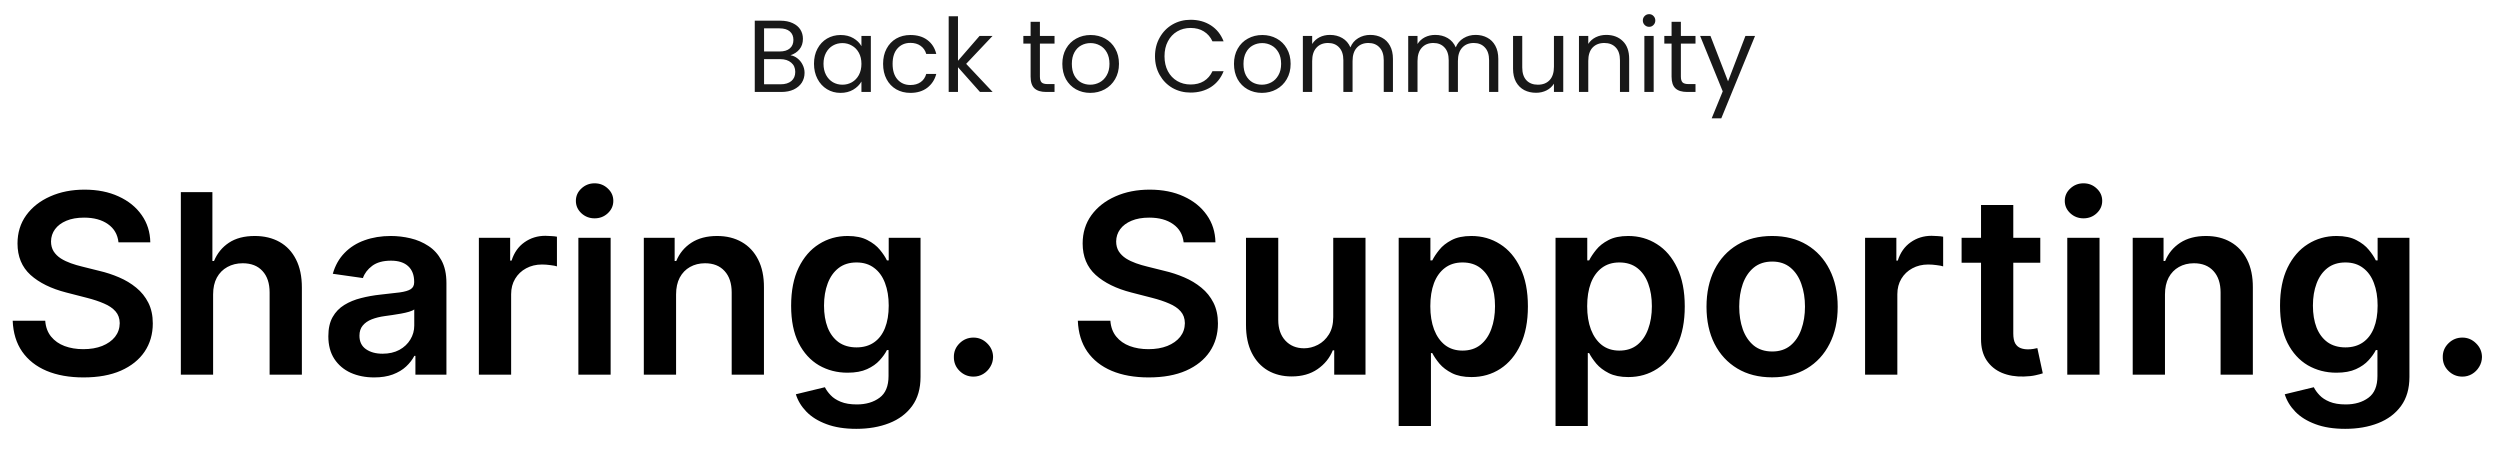
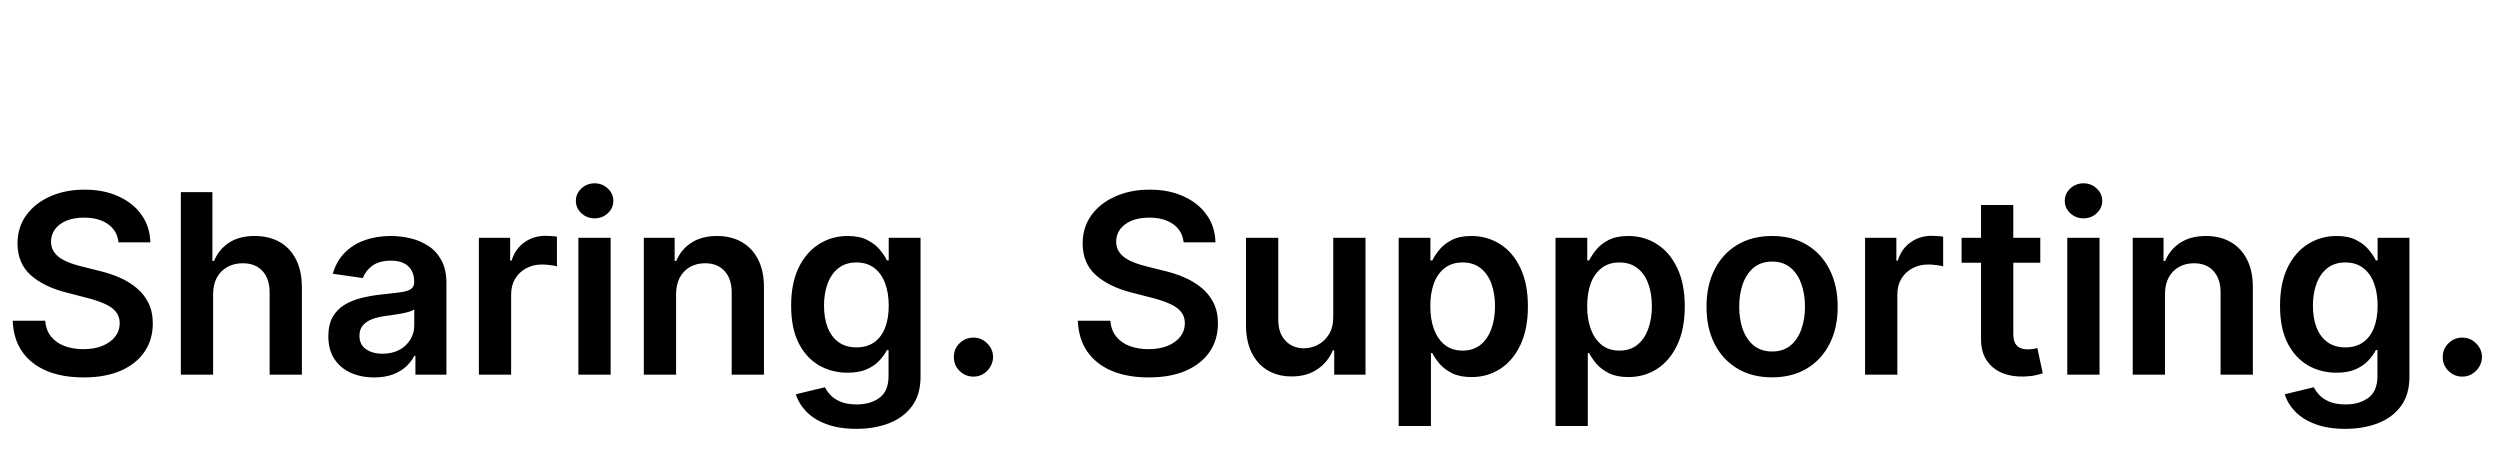
<svg xmlns="http://www.w3.org/2000/svg" width="734" height="139" viewBox="0 0 734 139" fill="none">
-   <path d="M232.075 16.223C232.836 16.343 233.526 16.653 234.147 17.153C234.787 17.654 235.288 18.274 235.648 19.014C236.028 19.755 236.218 20.546 236.218 21.386C236.218 22.447 235.948 23.407 235.408 24.268C234.867 25.109 234.077 25.779 233.036 26.279C232.015 26.76 230.805 27 229.404 27H221.598V6.075H229.103C230.524 6.075 231.735 6.316 232.736 6.796C233.737 7.256 234.487 7.887 234.987 8.687C235.488 9.488 235.738 10.388 235.738 11.389C235.738 12.63 235.398 13.661 234.717 14.481C234.057 15.282 233.176 15.862 232.075 16.223ZM224.33 15.112H228.923C230.204 15.112 231.195 14.812 231.895 14.211C232.596 13.611 232.946 12.78 232.946 11.719C232.946 10.659 232.596 9.828 231.895 9.228C231.195 8.627 230.184 8.327 228.863 8.327H224.33V15.112ZM229.163 24.748C230.524 24.748 231.585 24.428 232.346 23.788C233.106 23.147 233.486 22.257 233.486 21.116C233.486 19.955 233.086 19.044 232.286 18.384C231.485 17.703 230.414 17.363 229.073 17.363H224.33V24.748H229.163ZM238.989 18.714C238.989 17.033 239.329 15.562 240.009 14.301C240.69 13.02 241.621 12.03 242.801 11.329C244.002 10.629 245.333 10.278 246.794 10.278C248.235 10.278 249.486 10.589 250.547 11.209C251.607 11.829 252.398 12.61 252.918 13.551V10.549H255.68V27H252.918V23.938C252.378 24.898 251.567 25.699 250.487 26.34C249.426 26.96 248.185 27.27 246.764 27.27C245.303 27.27 243.982 26.91 242.801 26.189C241.621 25.469 240.69 24.458 240.009 23.157C239.329 21.856 238.989 20.375 238.989 18.714ZM252.918 18.744C252.918 17.503 252.668 16.423 252.168 15.502C251.668 14.581 250.987 13.881 250.126 13.4C249.286 12.9 248.355 12.65 247.335 12.65C246.314 12.65 245.383 12.89 244.543 13.37C243.702 13.851 243.032 14.551 242.531 15.472C242.031 16.393 241.781 17.473 241.781 18.714C241.781 19.975 242.031 21.076 242.531 22.017C243.032 22.937 243.702 23.648 244.543 24.148C245.383 24.628 246.314 24.869 247.335 24.869C248.355 24.869 249.286 24.628 250.126 24.148C250.987 23.648 251.668 22.937 252.168 22.017C252.668 21.076 252.918 19.985 252.918 18.744ZM259.276 18.744C259.276 17.043 259.616 15.562 260.297 14.301C260.977 13.02 261.918 12.03 263.119 11.329C264.34 10.629 265.731 10.278 267.292 10.278C269.313 10.278 270.974 10.769 272.275 11.749C273.596 12.73 274.467 14.091 274.887 15.832H271.945C271.665 14.832 271.114 14.041 270.294 13.461C269.493 12.88 268.493 12.59 267.292 12.59C265.731 12.59 264.47 13.13 263.509 14.211C262.549 15.272 262.068 16.783 262.068 18.744C262.068 20.726 262.549 22.257 263.509 23.337C264.47 24.418 265.731 24.959 267.292 24.959C268.493 24.959 269.493 24.678 270.294 24.118C271.094 23.558 271.645 22.757 271.945 21.716H274.887C274.447 23.398 273.566 24.748 272.245 25.769C270.924 26.77 269.273 27.27 267.292 27.27C265.731 27.27 264.34 26.92 263.119 26.22C261.918 25.519 260.977 24.528 260.297 23.247C259.616 21.966 259.276 20.465 259.276 18.744ZM287.719 27L281.264 19.735V27H278.532V4.785H281.264V17.844L287.599 10.549H291.411L283.666 18.744L291.441 27H287.719ZM305.318 12.8V22.497C305.318 23.297 305.489 23.868 305.829 24.208C306.169 24.528 306.759 24.688 307.6 24.688H309.611V27H307.15C305.629 27 304.488 26.65 303.727 25.949C302.967 25.249 302.587 24.098 302.587 22.497V12.8H300.455V10.549H302.587V6.406H305.318V10.549H309.611V12.8H305.318ZM320.096 27.27C318.555 27.27 317.154 26.92 315.894 26.22C314.653 25.519 313.672 24.528 312.951 23.247C312.251 21.947 311.901 20.445 311.901 18.744C311.901 17.063 312.261 15.582 312.981 14.301C313.722 13 314.723 12.01 315.984 11.329C317.244 10.629 318.655 10.278 320.217 10.278C321.778 10.278 323.189 10.629 324.449 11.329C325.71 12.01 326.701 12.99 327.422 14.271C328.162 15.552 328.532 17.043 328.532 18.744C328.532 20.445 328.152 21.947 327.392 23.247C326.651 24.528 325.64 25.519 324.359 26.22C323.079 26.92 321.658 27.27 320.096 27.27ZM320.096 24.869C321.077 24.869 321.998 24.638 322.858 24.178C323.719 23.718 324.409 23.027 324.93 22.107C325.47 21.186 325.74 20.065 325.74 18.744C325.74 17.423 325.48 16.303 324.96 15.382C324.439 14.461 323.759 13.781 322.918 13.341C322.078 12.88 321.167 12.65 320.187 12.65C319.186 12.65 318.265 12.88 317.425 13.341C316.604 13.781 315.944 14.461 315.443 15.382C314.943 16.303 314.693 17.423 314.693 18.744C314.693 20.085 314.933 21.216 315.413 22.137C315.914 23.057 316.574 23.748 317.395 24.208C318.215 24.648 319.116 24.869 320.096 24.869ZM339.107 16.523C339.107 14.481 339.567 12.65 340.488 11.029C341.409 9.388 342.66 8.107 344.241 7.186C345.842 6.266 347.613 5.805 349.554 5.805C351.836 5.805 353.827 6.356 355.529 7.456C357.23 8.557 358.471 10.118 359.251 12.14H355.979C355.398 10.879 354.558 9.908 353.457 9.228C352.376 8.547 351.075 8.207 349.554 8.207C348.093 8.207 346.783 8.547 345.622 9.228C344.461 9.908 343.55 10.879 342.89 12.14C342.229 13.38 341.899 14.841 341.899 16.523C341.899 18.184 342.229 19.645 342.89 20.906C343.55 22.147 344.461 23.107 345.622 23.788C346.783 24.468 348.093 24.808 349.554 24.808C351.075 24.808 352.376 24.478 353.457 23.818C354.558 23.137 355.398 22.167 355.979 20.906H359.251C358.471 22.907 357.23 24.458 355.529 25.559C353.827 26.64 351.836 27.18 349.554 27.18C347.613 27.18 345.842 26.73 344.241 25.829C342.66 24.909 341.409 23.638 340.488 22.017C339.567 20.395 339.107 18.564 339.107 16.523ZM370.493 27.27C368.952 27.27 367.551 26.92 366.29 26.22C365.049 25.519 364.068 24.528 363.348 23.247C362.647 21.947 362.297 20.445 362.297 18.744C362.297 17.063 362.657 15.582 363.378 14.301C364.118 13 365.119 12.01 366.38 11.329C367.641 10.629 369.052 10.278 370.613 10.278C372.174 10.278 373.585 10.629 374.846 11.329C376.107 12.01 377.097 12.99 377.818 14.271C378.558 15.552 378.929 17.043 378.929 18.744C378.929 20.445 378.548 21.947 377.788 23.247C377.047 24.528 376.037 25.519 374.756 26.22C373.475 26.92 372.054 27.27 370.493 27.27ZM370.493 24.869C371.474 24.869 372.394 24.638 373.255 24.178C374.115 23.718 374.806 23.027 375.326 22.107C375.867 21.186 376.137 20.065 376.137 18.744C376.137 17.423 375.877 16.303 375.356 15.382C374.836 14.461 374.155 13.781 373.315 13.341C372.474 12.88 371.564 12.65 370.583 12.65C369.582 12.65 368.662 12.88 367.821 13.341C367 13.781 366.34 14.461 365.84 15.382C365.339 16.303 365.089 17.423 365.089 18.744C365.089 20.085 365.329 21.216 365.81 22.137C366.31 23.057 366.97 23.748 367.791 24.208C368.612 24.648 369.512 24.869 370.493 24.869ZM402.304 10.248C403.585 10.248 404.726 10.518 405.727 11.059C406.727 11.579 407.518 12.37 408.098 13.431C408.679 14.491 408.969 15.782 408.969 17.303V27H406.267V17.694C406.267 16.052 405.857 14.802 405.036 13.941C404.236 13.06 403.145 12.62 401.764 12.62C400.343 12.62 399.212 13.08 398.372 14.001C397.531 14.902 397.111 16.212 397.111 17.934V27H394.409V17.694C394.409 16.052 393.999 14.802 393.178 13.941C392.378 13.06 391.287 12.62 389.906 12.62C388.485 12.62 387.354 13.08 386.513 14.001C385.673 14.902 385.253 16.212 385.253 17.934V27H382.521V10.549H385.253V12.92C385.793 12.06 386.513 11.399 387.414 10.939C388.335 10.479 389.345 10.248 390.446 10.248C391.827 10.248 393.048 10.559 394.109 11.179C395.169 11.799 395.96 12.71 396.48 13.911C396.941 12.75 397.701 11.85 398.762 11.209C399.823 10.569 401.004 10.248 402.304 10.248ZM433.234 10.248C434.515 10.248 435.656 10.518 436.657 11.059C437.657 11.579 438.448 12.37 439.028 13.431C439.609 14.491 439.899 15.782 439.899 17.303V27H437.197V17.694C437.197 16.052 436.787 14.802 435.966 13.941C435.165 13.06 434.075 12.62 432.694 12.62C431.273 12.62 430.142 13.08 429.301 14.001C428.461 14.902 428.041 16.212 428.041 17.934V27H425.339V17.694C425.339 16.052 424.928 14.802 424.108 13.941C423.307 13.06 422.216 12.62 420.836 12.62C419.415 12.62 418.284 13.08 417.443 14.001C416.603 14.902 416.182 16.212 416.182 17.934V27H413.45V10.549H416.182V12.92C416.723 12.06 417.443 11.399 418.344 10.939C419.264 10.479 420.275 10.248 421.376 10.248C422.757 10.248 423.978 10.559 425.038 11.179C426.099 11.799 426.89 12.71 427.41 13.911C427.87 12.75 428.631 11.85 429.692 11.209C430.752 10.569 431.933 10.248 433.234 10.248ZM458.97 10.549V27H456.238V24.568C455.718 25.409 454.987 26.069 454.047 26.55C453.126 27.01 452.105 27.24 450.985 27.24C449.704 27.24 448.553 26.98 447.532 26.46C446.512 25.919 445.701 25.119 445.101 24.058C444.52 22.997 444.23 21.706 444.23 20.185V10.549H446.932V19.825C446.932 21.446 447.342 22.697 448.163 23.578C448.983 24.438 450.104 24.869 451.525 24.869C452.986 24.869 454.137 24.418 454.977 23.518C455.818 22.617 456.238 21.306 456.238 19.585V10.549H458.97ZM471.598 10.248C473.6 10.248 475.221 10.859 476.462 12.08C477.703 13.28 478.323 15.022 478.323 17.303V27H475.621V17.694C475.621 16.052 475.211 14.802 474.39 13.941C473.57 13.06 472.449 12.62 471.028 12.62C469.587 12.62 468.436 13.07 467.576 13.971C466.735 14.872 466.315 16.183 466.315 17.904V27H463.583V10.549H466.315V12.89C466.855 12.05 467.586 11.399 468.506 10.939C469.447 10.479 470.478 10.248 471.598 10.248ZM484.197 7.877C483.676 7.877 483.236 7.697 482.876 7.336C482.516 6.976 482.335 6.536 482.335 6.015C482.335 5.495 482.516 5.055 482.876 4.694C483.236 4.334 483.676 4.154 484.197 4.154C484.697 4.154 485.117 4.334 485.458 4.694C485.818 5.055 485.998 5.495 485.998 6.015C485.998 6.536 485.818 6.976 485.458 7.336C485.117 7.697 484.697 7.877 484.197 7.877ZM485.518 10.549V27H482.786V10.549H485.518ZM493.506 12.8V22.497C493.506 23.297 493.676 23.868 494.016 24.208C494.357 24.528 494.947 24.688 495.788 24.688H497.799V27H495.337C493.816 27 492.675 26.65 491.915 25.949C491.154 25.249 490.774 24.098 490.774 22.497V12.8H488.643V10.549H490.774V6.406H493.506V10.549H497.799V12.8H493.506ZM515.279 10.549L505.372 34.745H502.55L505.792 26.82L499.158 10.549H502.19L507.353 23.878L512.457 10.549H515.279Z" fill="#181818" />
  <path d="M34.786 71.143C34.542 68.858 33.513 67.079 31.699 65.805C29.902 64.532 27.565 63.895 24.686 63.895C22.663 63.895 20.927 64.2 19.479 64.811C18.031 65.421 16.924 66.25 16.156 67.297C15.389 68.343 14.996 69.538 14.979 70.881C14.979 71.998 15.232 72.966 15.738 73.786C16.261 74.606 16.967 75.303 17.857 75.879C18.747 76.437 19.732 76.908 20.814 77.292C21.895 77.676 22.985 77.999 24.084 78.26L29.108 79.516C31.132 79.987 33.077 80.624 34.944 81.426C36.828 82.229 38.511 83.241 39.994 84.462C41.494 85.683 42.68 87.157 43.552 88.884C44.424 90.611 44.861 92.634 44.861 94.954C44.861 98.094 44.058 100.859 42.453 103.249C40.848 105.622 38.528 107.479 35.493 108.823C32.475 110.148 28.821 110.811 24.529 110.811C20.36 110.811 16.741 110.166 13.67 108.875C10.618 107.584 8.228 105.7 6.501 103.223C4.791 100.746 3.867 97.728 3.727 94.169H13.278C13.417 96.036 13.993 97.588 15.005 98.827C16.017 100.066 17.334 100.99 18.956 101.601C20.596 102.211 22.427 102.516 24.451 102.516C26.562 102.516 28.411 102.202 29.998 101.574C31.603 100.929 32.859 100.039 33.766 98.906C34.673 97.754 35.135 96.411 35.153 94.876C35.135 93.48 34.725 92.329 33.923 91.422C33.121 90.497 31.995 89.73 30.548 89.119C29.117 88.491 27.442 87.933 25.524 87.445L19.427 85.875C15.014 84.741 11.525 83.023 8.96 80.72C6.414 78.4 5.14 75.321 5.14 71.483C5.14 68.326 5.995 65.561 7.704 63.188C9.431 60.816 11.778 58.976 14.743 57.667C17.709 56.342 21.067 55.679 24.817 55.679C28.62 55.679 31.952 56.342 34.813 57.667C37.691 58.976 39.95 60.799 41.59 63.136C43.23 65.456 44.075 68.125 44.128 71.143H34.786ZM62.569 86.45V110H53.096V56.411H62.359V76.638H62.83C63.772 74.37 65.229 72.582 67.2 71.274C69.189 69.948 71.718 69.285 74.788 69.285C77.579 69.285 80.013 69.87 82.089 71.038C84.164 72.207 85.769 73.917 86.903 76.167C88.055 78.417 88.63 81.165 88.63 84.409V110H79.158V85.875C79.158 83.171 78.46 81.069 77.065 79.569C75.687 78.051 73.75 77.292 71.256 77.292C69.581 77.292 68.081 77.659 66.755 78.391C65.447 79.106 64.418 80.144 63.667 81.505C62.935 82.866 62.569 84.514 62.569 86.45ZM109.851 110.811C107.304 110.811 105.01 110.358 102.969 109.451C100.946 108.526 99.341 107.165 98.155 105.369C96.986 103.572 96.401 101.356 96.401 98.722C96.401 96.455 96.82 94.579 97.657 93.097C98.495 91.614 99.637 90.428 101.085 89.538C102.533 88.648 104.164 87.977 105.978 87.523C107.81 87.052 109.703 86.712 111.656 86.503C114.011 86.258 115.922 86.04 117.387 85.849C118.852 85.639 119.916 85.325 120.579 84.906C121.259 84.47 121.6 83.799 121.6 82.892V82.735C121.6 80.764 121.015 79.237 119.847 78.156C118.678 77.074 116.994 76.533 114.796 76.533C112.476 76.533 110.636 77.039 109.275 78.051C107.932 79.063 107.025 80.258 106.554 81.636L97.71 80.38C98.408 77.938 99.559 75.897 101.164 74.257C102.769 72.6 104.731 71.361 107.051 70.541C109.371 69.704 111.936 69.285 114.744 69.285C116.68 69.285 118.608 69.512 120.527 69.966C122.446 70.419 124.199 71.169 125.786 72.216C127.374 73.245 128.647 74.649 129.607 76.429C130.583 78.208 131.072 80.432 131.072 83.101V110H121.966V104.479H121.652C121.076 105.595 120.265 106.642 119.219 107.619C118.189 108.578 116.89 109.355 115.32 109.948C113.767 110.523 111.944 110.811 109.851 110.811ZM112.311 103.851C114.212 103.851 115.861 103.476 117.256 102.726C118.652 101.958 119.724 100.946 120.475 99.691C121.242 98.434 121.626 97.065 121.626 95.582V90.846C121.329 91.091 120.823 91.317 120.108 91.527C119.41 91.736 118.625 91.919 117.753 92.076C116.881 92.233 116.018 92.373 115.163 92.495C114.308 92.617 113.567 92.722 112.939 92.809C111.526 93.001 110.261 93.315 109.145 93.751C108.028 94.187 107.147 94.797 106.502 95.582C105.856 96.35 105.534 97.344 105.534 98.565C105.534 100.31 106.17 101.627 107.444 102.516C108.717 103.406 110.339 103.851 112.311 103.851ZM140.596 110V69.809H149.781V76.507H150.199C150.932 74.187 152.188 72.399 153.967 71.143C155.764 69.87 157.814 69.233 160.116 69.233C160.64 69.233 161.224 69.259 161.87 69.311C162.532 69.346 163.082 69.407 163.518 69.495V78.208C163.117 78.068 162.48 77.946 161.608 77.842C160.753 77.719 159.925 77.659 159.122 77.659C157.395 77.659 155.843 78.034 154.464 78.784C153.104 79.516 152.031 80.537 151.246 81.845C150.461 83.153 150.069 84.662 150.069 86.372V110H140.596ZM169.811 110V69.809H179.283V110H169.811ZM174.573 64.104C173.073 64.104 171.782 63.607 170.701 62.613C169.619 61.601 169.078 60.389 169.078 58.976C169.078 57.545 169.619 56.333 170.701 55.339C171.782 54.327 173.073 53.821 174.573 53.821C176.091 53.821 177.382 54.327 178.446 55.339C179.527 56.333 180.068 57.545 180.068 58.976C180.068 60.389 179.527 61.601 178.446 62.613C177.382 63.607 176.091 64.104 174.573 64.104ZM198.496 86.45V110H189.024V69.809H198.077V76.638H198.548C199.473 74.388 200.947 72.6 202.97 71.274C205.011 69.948 207.532 69.285 210.532 69.285C213.306 69.285 215.722 69.878 217.78 71.065C219.856 72.251 221.461 73.969 222.595 76.219C223.746 78.47 224.313 81.2 224.296 84.409V110H214.824V85.875C214.824 83.188 214.126 81.086 212.73 79.569C211.352 78.051 209.442 77.292 207 77.292C205.343 77.292 203.869 77.659 202.578 78.391C201.304 79.106 200.301 80.144 199.569 81.505C198.853 82.866 198.496 84.514 198.496 86.45ZM251.404 125.909C248.002 125.909 245.08 125.447 242.638 124.522C240.196 123.615 238.234 122.394 236.751 120.859C235.268 119.324 234.239 117.623 233.663 115.757L242.193 113.689C242.577 114.474 243.135 115.251 243.868 116.018C244.601 116.803 245.586 117.449 246.825 117.955C248.081 118.478 249.66 118.74 251.561 118.74C254.247 118.74 256.471 118.085 258.233 116.777C259.995 115.486 260.876 113.358 260.876 110.392V102.778H260.405C259.917 103.755 259.202 104.758 258.26 105.787C257.335 106.816 256.105 107.68 254.57 108.378C253.052 109.075 251.142 109.424 248.84 109.424C245.752 109.424 242.952 108.7 240.44 107.253C237.946 105.787 235.957 103.607 234.474 100.711C233.009 97.798 232.276 94.152 232.276 89.773C232.276 85.36 233.009 81.636 234.474 78.6C235.957 75.548 237.954 73.236 240.466 71.666C242.978 70.079 245.778 69.285 248.866 69.285C251.221 69.285 253.157 69.686 254.675 70.489C256.21 71.274 257.431 72.225 258.338 73.341C259.245 74.44 259.934 75.478 260.405 76.455H260.928V69.809H270.27V110.654C270.27 114.091 269.45 116.934 267.81 119.184C266.17 121.435 263.929 123.118 261.085 124.234C258.242 125.351 255.015 125.909 251.404 125.909ZM251.482 101.993C253.489 101.993 255.198 101.505 256.611 100.528C258.024 99.551 259.097 98.147 259.83 96.315C260.562 94.483 260.928 92.285 260.928 89.721C260.928 87.192 260.562 84.976 259.83 83.075C259.114 81.174 258.05 79.7 256.637 78.653C255.242 77.589 253.523 77.057 251.482 77.057C249.372 77.057 247.61 77.606 246.197 78.705C244.784 79.804 243.72 81.313 243.005 83.232C242.289 85.133 241.932 87.296 241.932 89.721C241.932 92.181 242.289 94.335 243.005 96.184C243.737 98.016 244.81 99.446 246.223 100.475C247.653 101.487 249.407 101.993 251.482 101.993ZM285.813 110.576C284.225 110.576 282.865 110.017 281.731 108.901C280.597 107.785 280.039 106.424 280.056 104.819C280.039 103.249 280.597 101.906 281.731 100.789C282.865 99.673 284.225 99.115 285.813 99.115C287.348 99.115 288.682 99.673 289.816 100.789C290.967 101.906 291.552 103.249 291.569 104.819C291.552 105.883 291.273 106.851 290.732 107.724C290.209 108.596 289.511 109.294 288.639 109.817C287.784 110.323 286.842 110.576 285.813 110.576ZM347.513 71.143C347.268 68.858 346.239 67.079 344.425 65.805C342.628 64.532 340.291 63.895 337.412 63.895C335.389 63.895 333.653 64.2 332.205 64.811C330.758 65.421 329.65 66.25 328.882 67.297C328.115 68.343 327.722 69.538 327.705 70.881C327.705 71.998 327.958 72.966 328.464 73.786C328.987 74.606 329.693 75.303 330.583 75.879C331.473 76.437 332.458 76.908 333.54 77.292C334.621 77.676 335.712 77.999 336.811 78.26L341.835 79.516C343.858 79.987 345.803 80.624 347.67 81.426C349.554 82.229 351.237 83.241 352.72 84.462C354.22 85.683 355.406 87.157 356.278 88.884C357.151 90.611 357.587 92.634 357.587 94.954C357.587 98.094 356.784 100.859 355.179 103.249C353.575 105.622 351.254 107.479 348.219 108.823C345.201 110.148 341.547 110.811 337.256 110.811C333.086 110.811 329.467 110.166 326.396 108.875C323.344 107.584 320.954 105.7 319.227 103.223C317.517 100.746 316.593 97.728 316.453 94.169H326.004C326.144 96.036 326.719 97.588 327.731 98.827C328.743 100.066 330.06 100.99 331.682 101.601C333.322 102.211 335.153 102.516 337.177 102.516C339.288 102.516 341.137 102.202 342.724 101.574C344.329 100.929 345.585 100.039 346.492 98.906C347.399 97.754 347.862 96.411 347.879 94.876C347.862 93.48 347.452 92.329 346.649 91.422C345.847 90.497 344.722 89.73 343.274 89.119C341.843 88.491 340.169 87.933 338.25 87.445L332.153 85.875C327.74 84.741 324.251 83.023 321.687 80.72C319.14 78.4 317.866 75.321 317.866 71.483C317.866 68.326 318.721 65.561 320.431 63.188C322.158 60.816 324.504 58.976 327.469 57.667C330.435 56.342 333.793 55.679 337.543 55.679C341.346 55.679 344.678 56.342 347.539 57.667C350.417 58.976 352.676 60.799 354.316 63.136C355.956 65.456 356.802 68.125 356.854 71.143H347.513ZM391.439 93.097V69.809H400.911V110H391.727V102.857H391.308C390.401 105.107 388.91 106.947 386.834 108.378C384.776 109.808 382.237 110.523 379.22 110.523C376.586 110.523 374.257 109.939 372.233 108.77C370.227 107.584 368.657 105.866 367.523 103.615C366.389 101.348 365.823 98.609 365.823 95.399V69.809H375.295V93.934C375.295 96.481 375.992 98.504 377.388 100.004C378.784 101.505 380.615 102.255 382.883 102.255C384.278 102.255 385.63 101.915 386.939 101.234C388.247 100.554 389.32 99.542 390.157 98.199C391.012 96.838 391.439 95.138 391.439 93.097ZM410.652 125.072V69.809H419.967V76.455H420.517C421.005 75.478 421.694 74.44 422.584 73.341C423.473 72.225 424.677 71.274 426.195 70.489C427.712 69.686 429.649 69.285 432.004 69.285C435.109 69.285 437.908 70.079 440.403 71.666C442.915 73.236 444.904 75.565 446.369 78.653C447.852 81.723 448.593 85.491 448.593 89.957C448.593 94.37 447.869 98.121 446.421 101.208C444.973 104.296 443.002 106.651 440.508 108.273C438.013 109.895 435.187 110.706 432.03 110.706C429.727 110.706 427.817 110.323 426.299 109.555C424.782 108.788 423.561 107.863 422.636 106.782C421.729 105.683 421.022 104.645 420.517 103.668H420.124V125.072H410.652ZM419.941 89.904C419.941 92.504 420.307 94.78 421.04 96.734C421.79 98.687 422.863 100.214 424.258 101.313C425.671 102.394 427.381 102.935 429.387 102.935C431.48 102.935 433.233 102.377 434.646 101.26C436.059 100.127 437.123 98.583 437.839 96.629C438.571 94.658 438.938 92.416 438.938 89.904C438.938 87.41 438.58 85.194 437.865 83.258C437.15 81.322 436.085 79.804 434.673 78.705C433.26 77.606 431.498 77.057 429.387 77.057C427.363 77.057 425.645 77.589 424.232 78.653C422.819 79.717 421.746 81.208 421.014 83.127C420.298 85.046 419.941 87.305 419.941 89.904ZM456.705 125.072V69.809H466.02V76.455H466.569C467.058 75.478 467.747 74.44 468.636 73.341C469.526 72.225 470.73 71.274 472.247 70.489C473.765 69.686 475.701 69.285 478.056 69.285C481.161 69.285 483.961 70.079 486.456 71.666C488.968 73.236 490.956 75.565 492.421 78.653C493.904 81.723 494.646 85.491 494.646 89.957C494.646 94.37 493.922 98.121 492.474 101.208C491.026 104.296 489.055 106.651 486.56 108.273C484.066 109.895 481.24 110.706 478.082 110.706C475.78 110.706 473.87 110.323 472.352 109.555C470.834 108.788 469.613 107.863 468.689 106.782C467.782 105.683 467.075 104.645 466.569 103.668H466.177V125.072H456.705ZM465.994 89.904C465.994 92.504 466.36 94.78 467.093 96.734C467.843 98.687 468.915 100.214 470.311 101.313C471.724 102.394 473.433 102.935 475.44 102.935C477.533 102.935 479.286 102.377 480.699 101.26C482.112 100.127 483.176 98.583 483.891 96.629C484.624 94.658 484.99 92.416 484.99 89.904C484.99 87.41 484.633 85.194 483.917 83.258C483.202 81.322 482.138 79.804 480.725 78.705C479.312 77.606 477.55 77.057 475.44 77.057C473.416 77.057 471.698 77.589 470.285 78.653C468.872 79.717 467.799 81.208 467.066 83.127C466.351 85.046 465.994 87.305 465.994 89.904ZM520.289 110.785C516.364 110.785 512.962 109.922 510.084 108.195C507.205 106.468 504.973 104.052 503.385 100.946C501.815 97.841 501.03 94.213 501.03 90.061C501.03 85.91 501.815 82.272 503.385 79.15C504.973 76.028 507.205 73.603 510.084 71.876C512.962 70.149 516.364 69.285 520.289 69.285C524.213 69.285 527.615 70.149 530.493 71.876C533.372 73.603 535.596 76.028 537.166 79.15C538.753 82.272 539.547 85.91 539.547 90.061C539.547 94.213 538.753 97.841 537.166 100.946C535.596 104.052 533.372 106.468 530.493 108.195C527.615 109.922 524.213 110.785 520.289 110.785ZM520.341 103.197C522.469 103.197 524.248 102.612 525.679 101.444C527.109 100.257 528.173 98.67 528.871 96.681C529.586 94.693 529.944 92.477 529.944 90.035C529.944 87.576 529.586 85.351 528.871 83.363C528.173 81.357 527.109 79.76 525.679 78.574C524.248 77.388 522.469 76.795 520.341 76.795C518.16 76.795 516.346 77.388 514.898 78.574C513.468 79.76 512.395 81.357 511.68 83.363C510.982 85.351 510.633 87.576 510.633 90.035C510.633 92.477 510.982 94.693 511.68 96.681C512.395 98.67 513.468 100.257 514.898 101.444C516.346 102.612 518.16 103.197 520.341 103.197ZM547.586 110V69.809H556.771V76.507H557.189C557.922 74.187 559.178 72.399 560.957 71.143C562.754 69.87 564.804 69.233 567.107 69.233C567.63 69.233 568.214 69.259 568.86 69.311C569.523 69.346 570.072 69.407 570.508 69.495V78.208C570.107 78.068 569.47 77.946 568.598 77.842C567.743 77.719 566.915 77.659 566.112 77.659C564.385 77.659 562.833 78.034 561.455 78.784C560.094 79.516 559.021 80.537 558.236 81.845C557.451 83.153 557.059 84.662 557.059 86.372V110H547.586ZM599.029 69.809V77.135H575.925V69.809H599.029ZM581.629 60.179H591.101V97.911C591.101 99.185 591.293 100.161 591.677 100.842C592.078 101.505 592.601 101.958 593.247 102.202C593.892 102.447 594.607 102.569 595.392 102.569C595.985 102.569 596.526 102.525 597.015 102.438C597.52 102.351 597.904 102.272 598.166 102.202L599.762 109.608C599.256 109.782 598.532 109.974 597.59 110.183C596.666 110.392 595.532 110.515 594.189 110.549C591.816 110.619 589.679 110.262 587.778 109.477C585.876 108.674 584.368 107.436 583.251 105.761C582.152 104.086 581.611 101.993 581.629 99.481V60.179ZM606.951 110V69.809H616.423V110H606.951ZM611.713 64.104C610.213 64.104 608.922 63.607 607.841 62.613C606.759 61.601 606.219 60.389 606.219 58.976C606.219 57.545 606.759 56.333 607.841 55.339C608.922 54.327 610.213 53.821 611.713 53.821C613.231 53.821 614.522 54.327 615.586 55.339C616.668 56.333 617.208 57.545 617.208 58.976C617.208 60.389 616.668 61.601 615.586 62.613C614.522 63.607 613.231 64.104 611.713 64.104ZM635.636 86.45V110H626.164V69.809H635.217V76.638H635.688C636.613 74.388 638.087 72.6 640.11 71.274C642.151 69.948 644.672 69.285 647.672 69.285C650.446 69.285 652.862 69.878 654.921 71.065C656.996 72.251 658.601 73.969 659.735 76.219C660.886 78.47 661.453 81.2 661.436 84.409V110H651.964V85.875C651.964 83.188 651.266 81.086 649.87 79.569C648.492 78.051 646.582 77.292 644.14 77.292C642.483 77.292 641.009 77.659 639.718 78.391C638.445 79.106 637.441 80.144 636.709 81.505C635.994 82.866 635.636 84.514 635.636 86.45ZM688.544 125.909C685.143 125.909 682.221 125.447 679.778 124.522C677.336 123.615 675.374 122.394 673.891 120.859C672.408 119.324 671.379 117.623 670.803 115.757L679.334 113.689C679.717 114.474 680.276 115.251 681.008 116.018C681.741 116.803 682.727 117.449 683.965 117.955C685.221 118.478 686.8 118.74 688.701 118.74C691.388 118.74 693.612 118.085 695.374 116.777C697.135 115.486 698.016 113.358 698.016 110.392V102.778H697.545C697.057 103.755 696.342 104.758 695.4 105.787C694.475 106.816 693.245 107.68 691.71 108.378C690.193 109.075 688.283 109.424 685.98 109.424C682.892 109.424 680.092 108.7 677.581 107.253C675.086 105.787 673.097 103.607 671.615 100.711C670.149 97.798 669.417 94.152 669.417 89.773C669.417 85.36 670.149 81.636 671.615 78.6C673.097 75.548 675.095 73.236 677.607 71.666C680.119 70.079 682.918 69.285 686.006 69.285C688.361 69.285 690.297 69.686 691.815 70.489C693.35 71.274 694.571 72.225 695.478 73.341C696.385 74.44 697.074 75.478 697.545 76.455H698.069V69.809H707.41V110.654C707.41 114.091 706.59 116.934 704.95 119.184C703.311 121.435 701.069 123.118 698.226 124.234C695.382 125.351 692.155 125.909 688.544 125.909ZM688.623 101.993C690.629 101.993 692.338 101.505 693.751 100.528C695.164 99.551 696.237 98.147 696.97 96.315C697.702 94.483 698.069 92.285 698.069 89.721C698.069 87.192 697.702 84.976 696.97 83.075C696.255 81.174 695.19 79.7 693.777 78.653C692.382 77.589 690.664 77.057 688.623 77.057C686.512 77.057 684.75 77.606 683.337 78.705C681.924 79.804 680.86 81.313 680.145 83.232C679.43 85.133 679.072 87.296 679.072 89.721C679.072 92.181 679.43 94.335 680.145 96.184C680.877 98.016 681.95 99.446 683.363 100.475C684.794 101.487 686.547 101.993 688.623 101.993ZM722.953 110.576C721.365 110.576 720.005 110.017 718.871 108.901C717.737 107.785 717.179 106.424 717.196 104.819C717.179 103.249 717.737 101.906 718.871 100.789C720.005 99.673 721.365 99.115 722.953 99.115C724.488 99.115 725.822 99.673 726.956 100.789C728.108 101.906 728.692 103.249 728.709 104.819C728.692 105.883 728.413 106.851 727.872 107.724C727.349 108.596 726.651 109.294 725.779 109.817C724.924 110.323 723.982 110.576 722.953 110.576Z" fill="black" />
</svg>